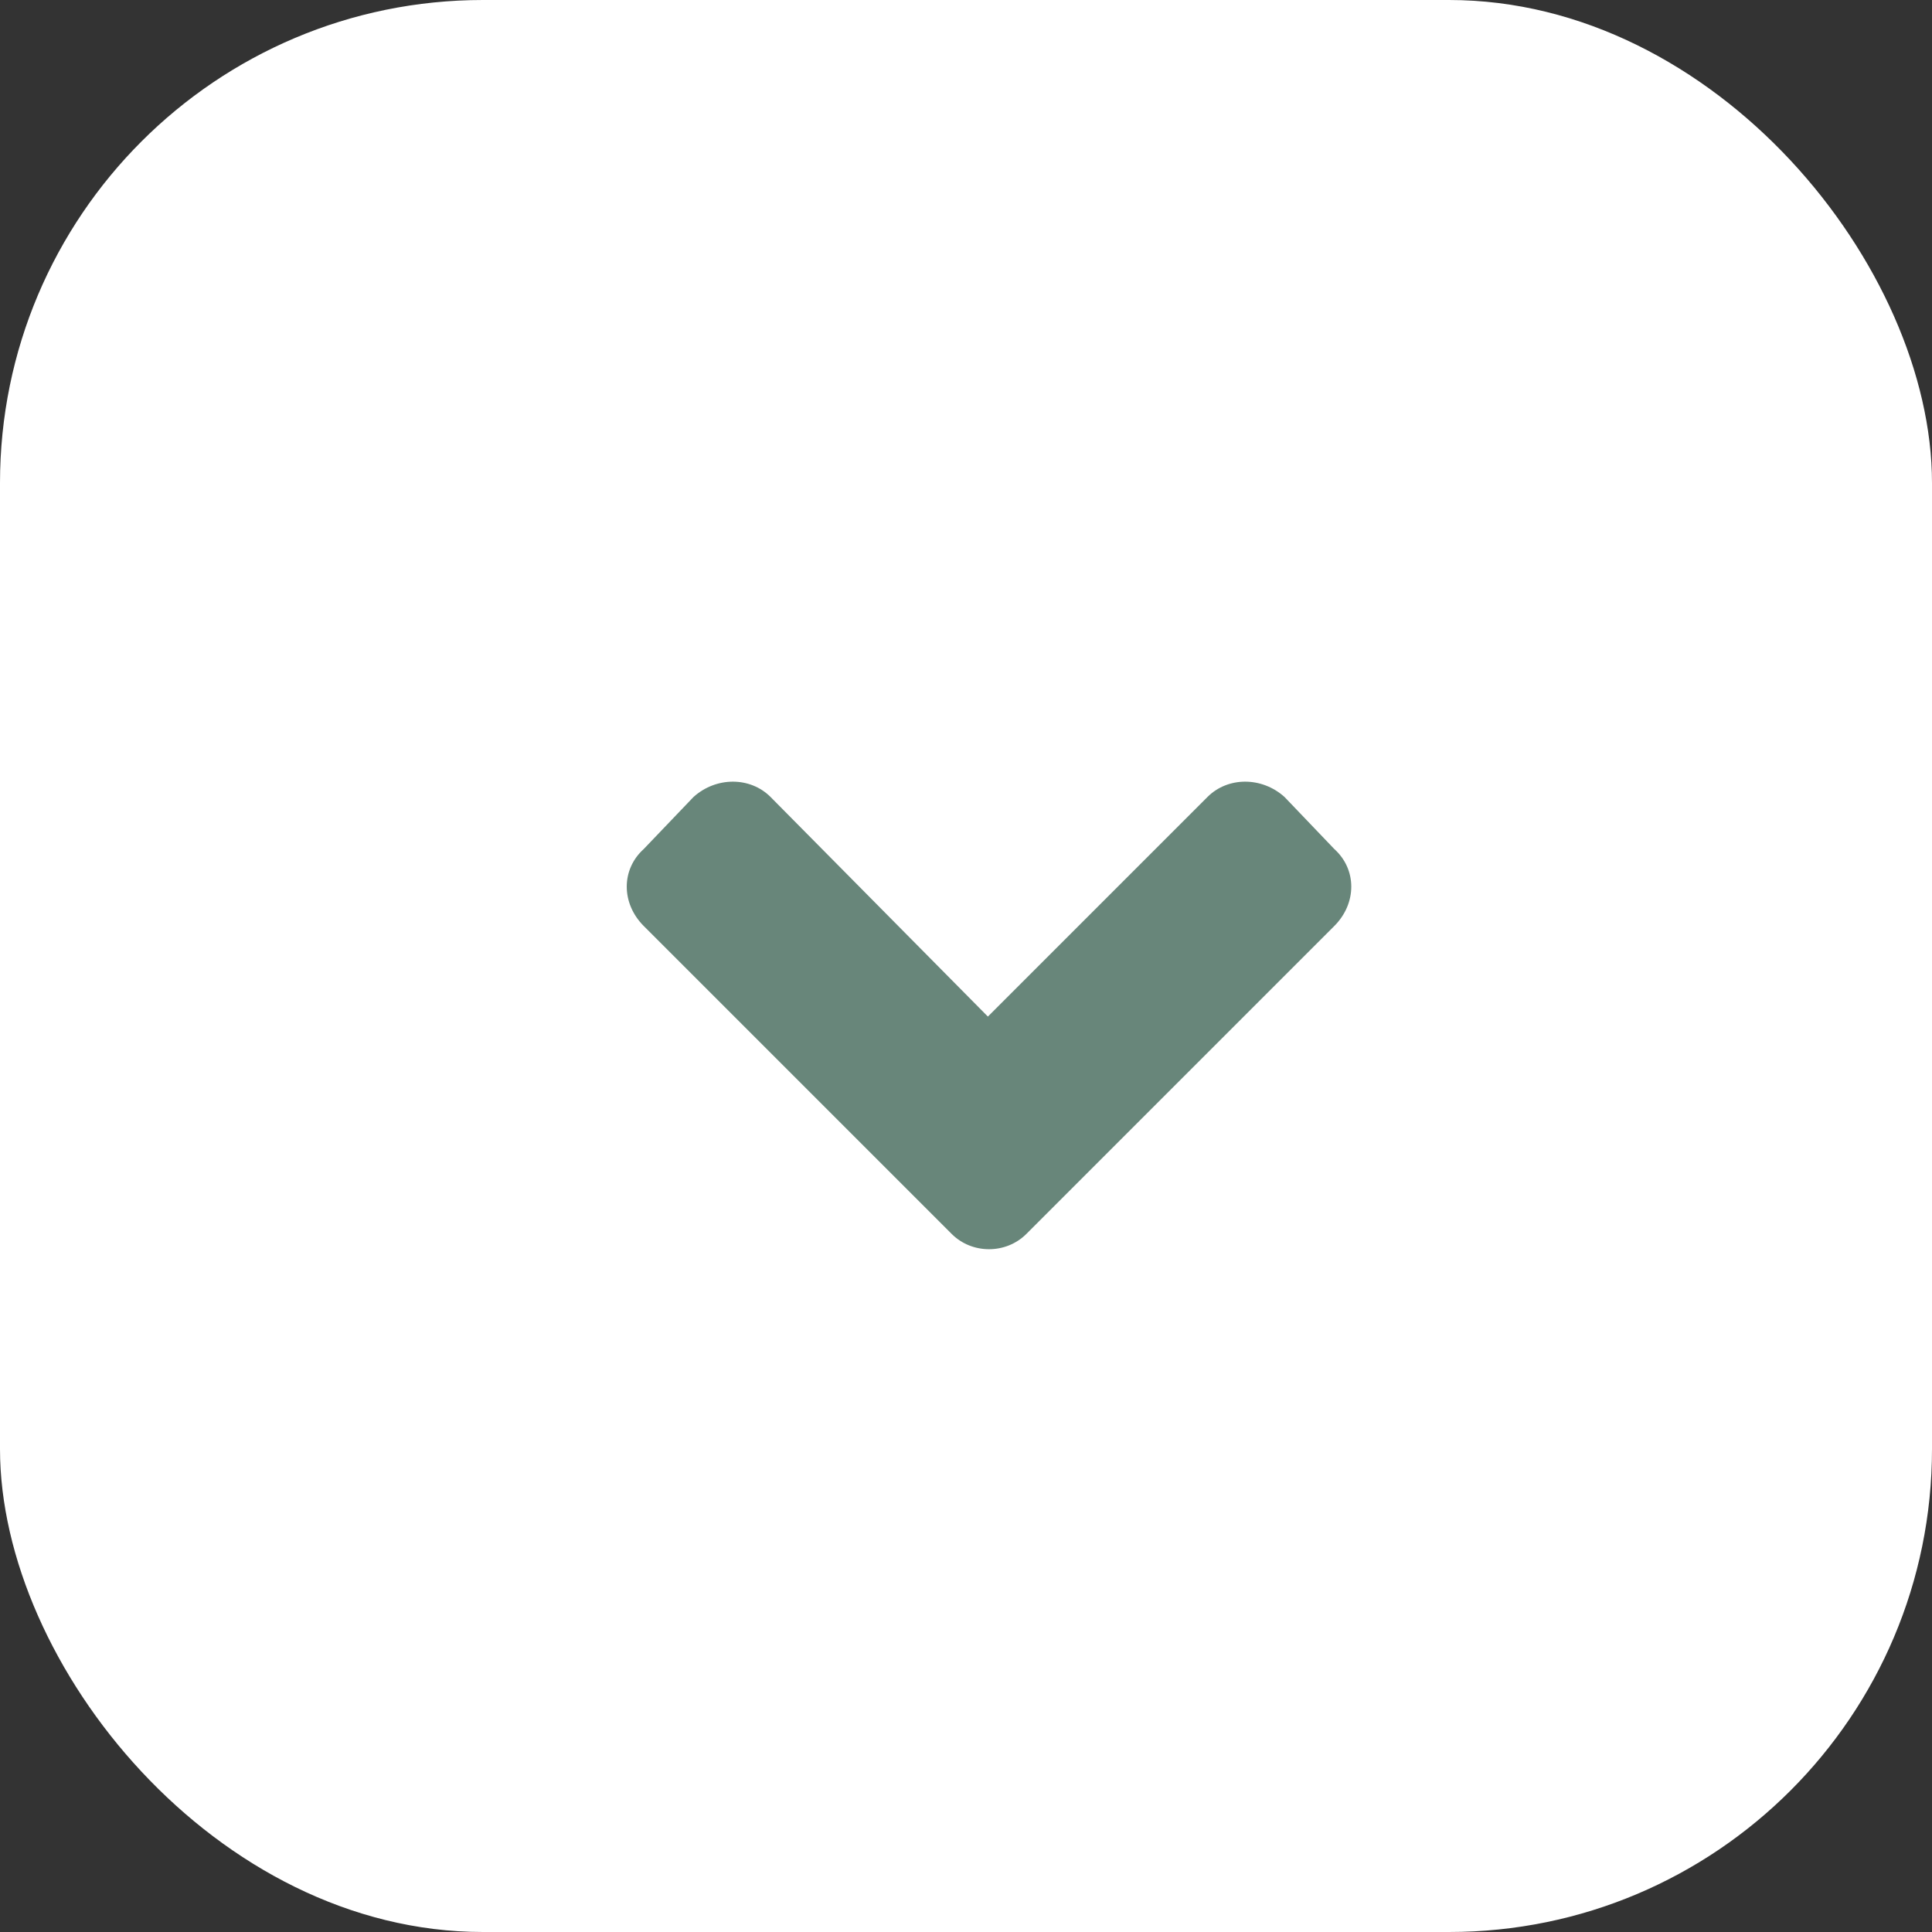
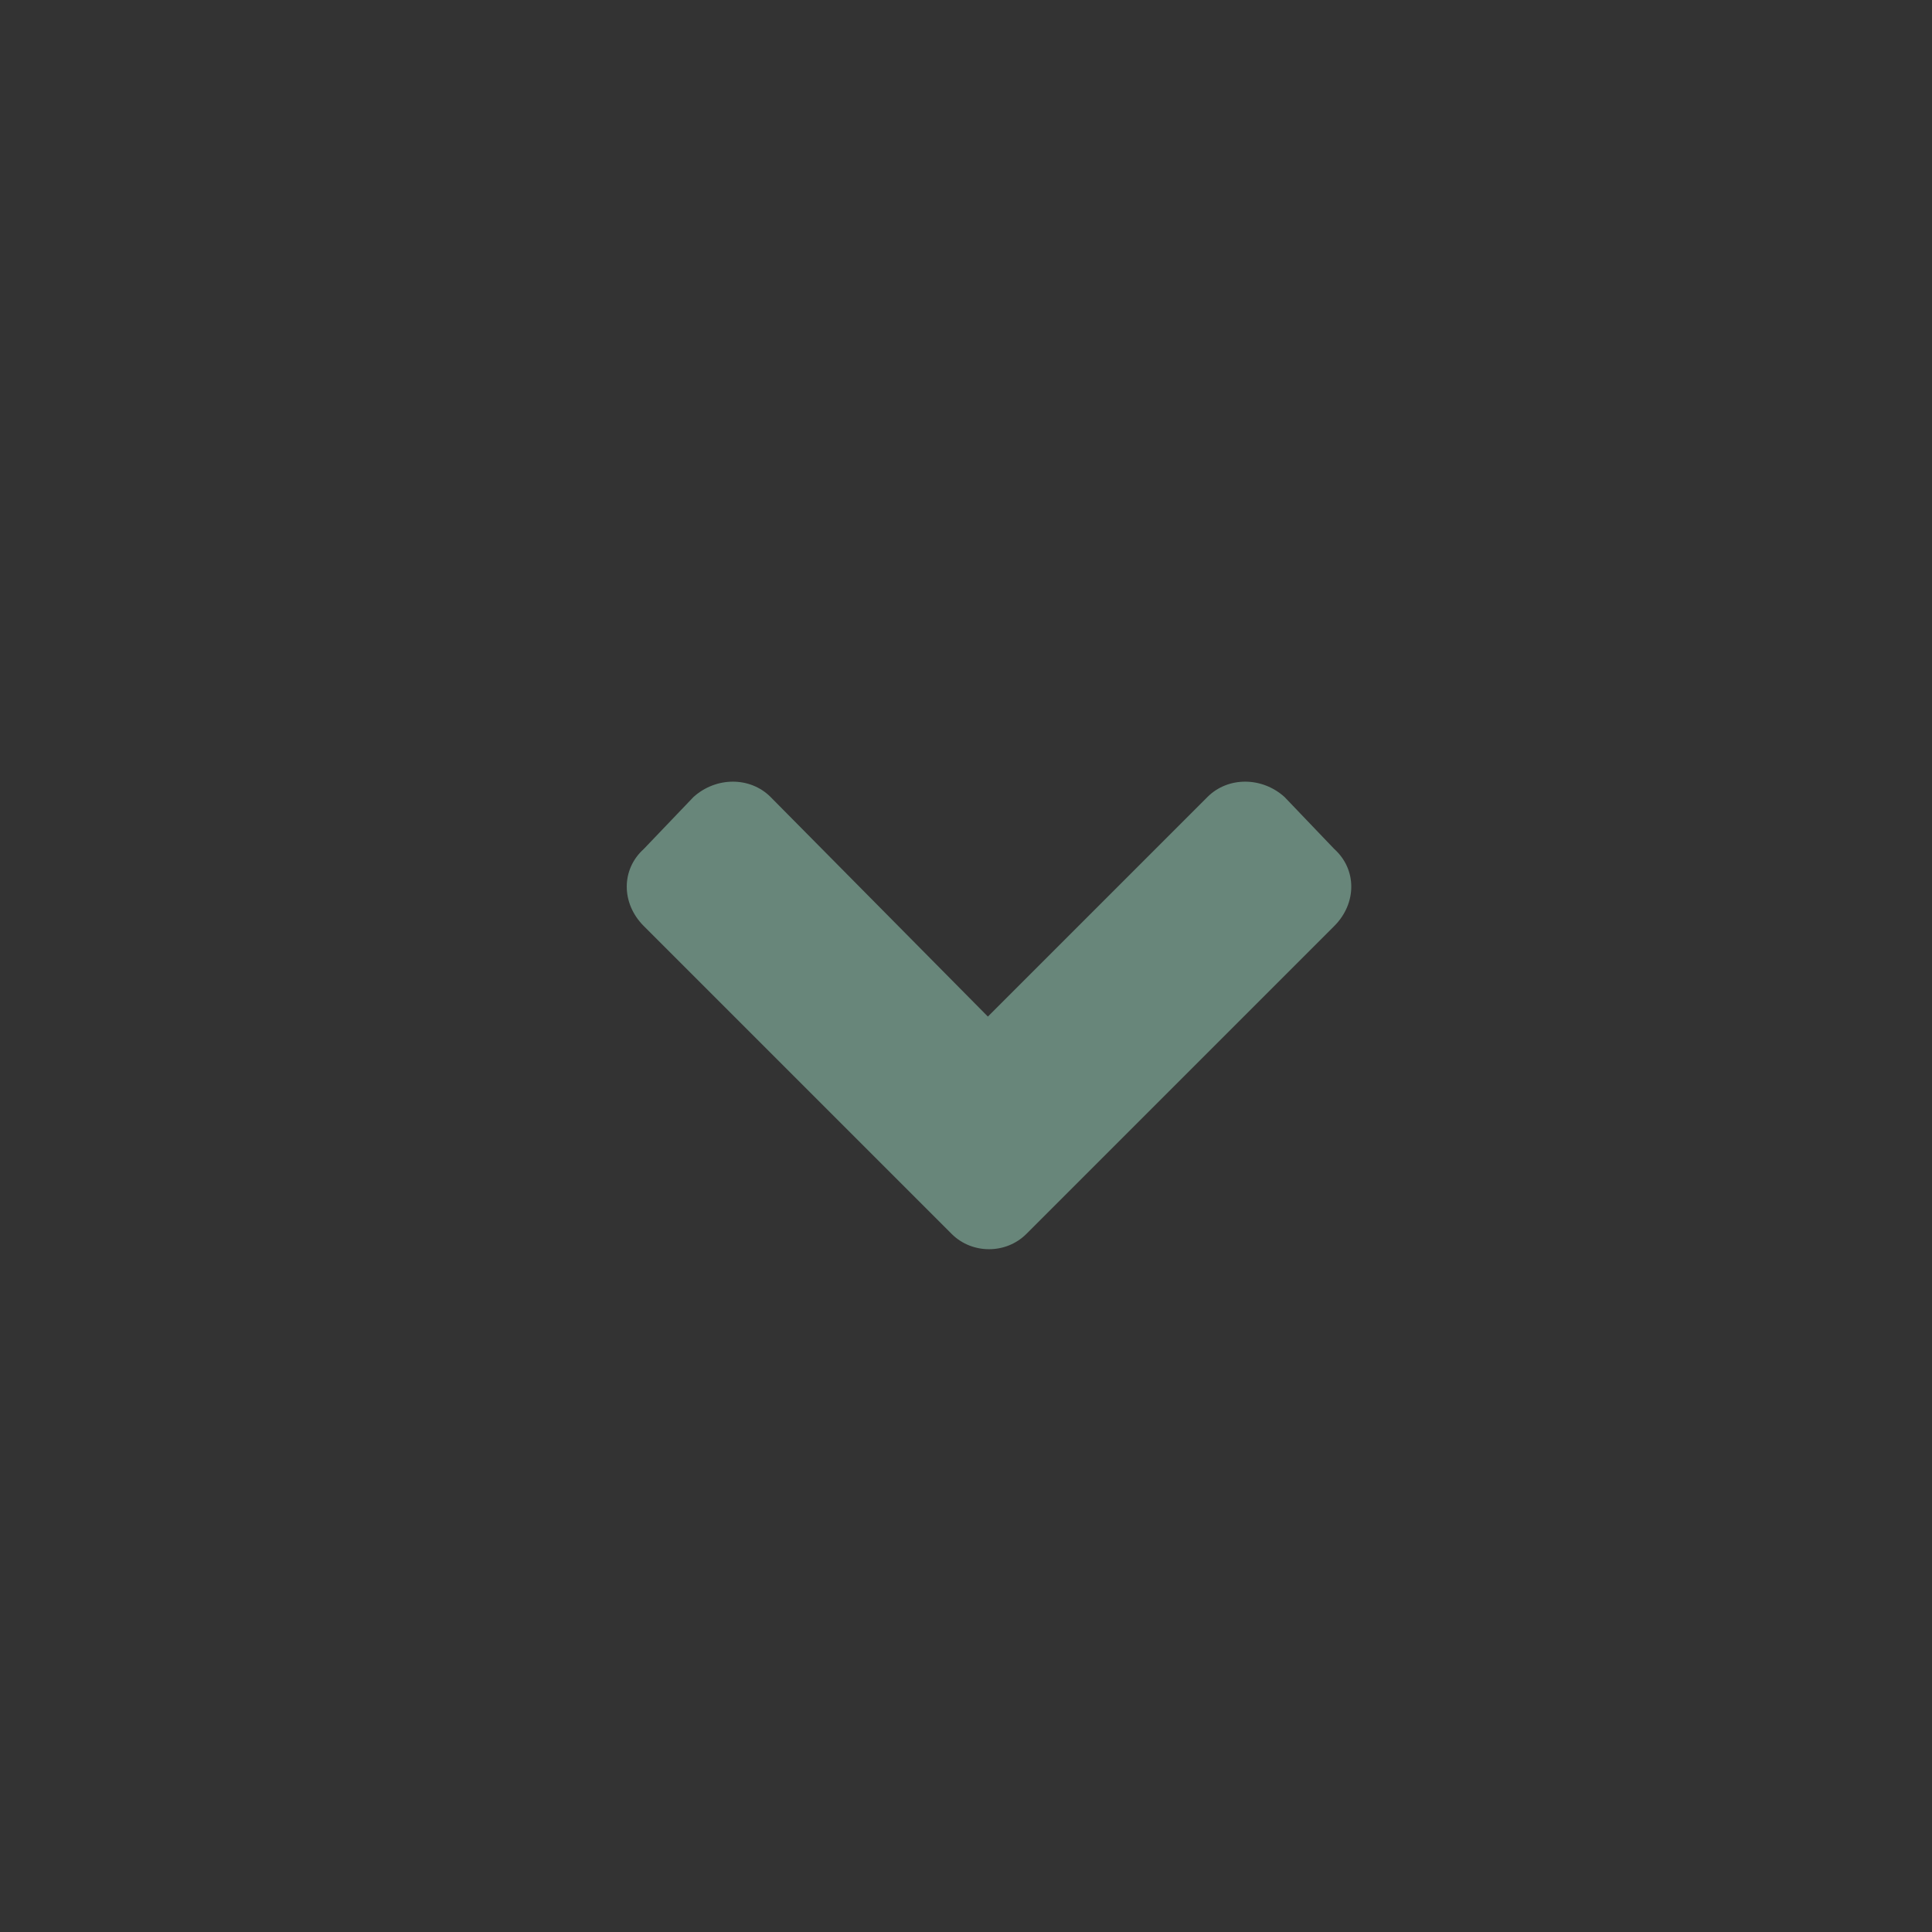
<svg xmlns="http://www.w3.org/2000/svg" width="40" height="40" viewBox="0 0 40 40" fill="none">
  <rect x="0" y="0" width="40" height="40" fill="#333333" stroke="none" />
-   <rect width="40" height="40" rx="10" fill="white" />
  <path d="M19.703 25.547C20.125 25.969 20.828 25.969 21.25 25.547L27.625 19.172C28.094 18.703 28.094 18 27.625 17.578L26.594 16.5C26.125 16.078 25.422 16.078 25 16.5L20.453 21.047L15.953 16.5C15.531 16.078 14.828 16.078 14.359 16.5L13.328 17.578C12.859 18 12.859 18.703 13.328 19.172L19.703 25.547Z" fill="#68867A" />
</svg>